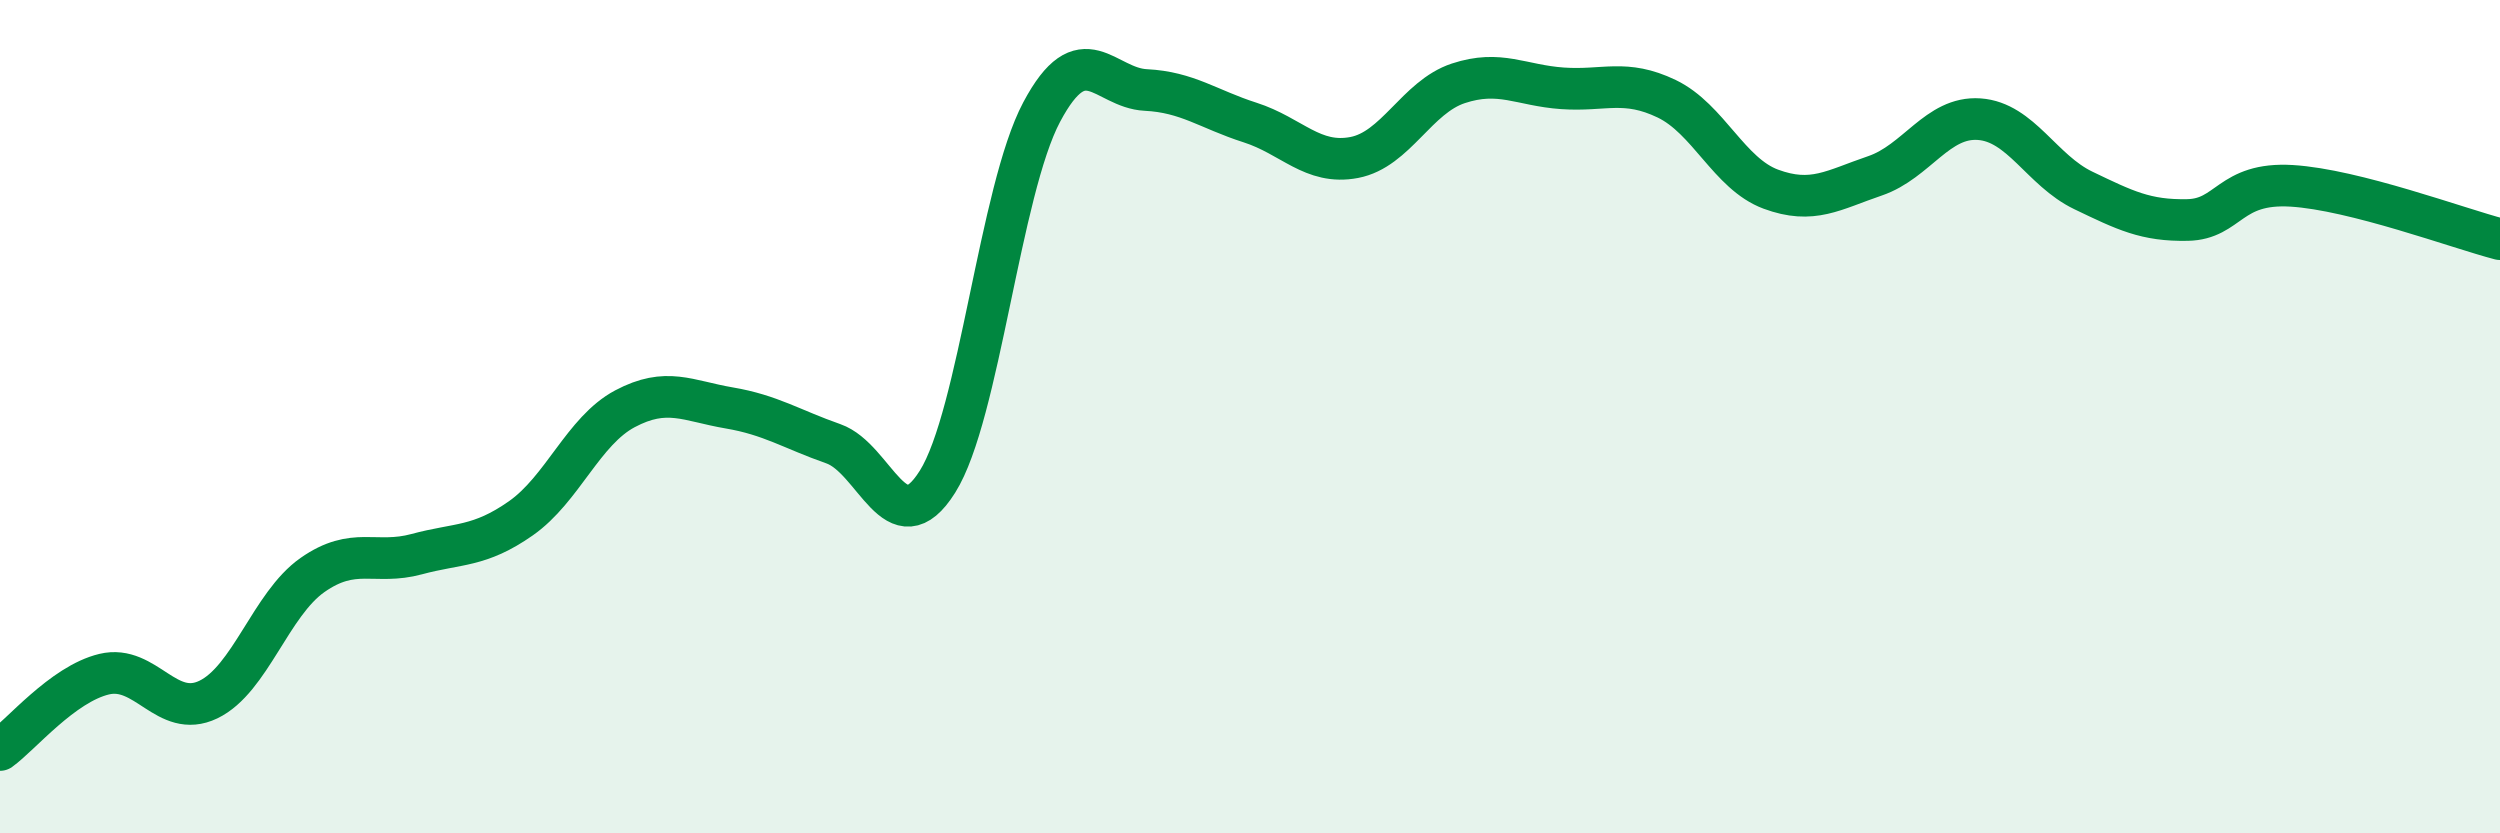
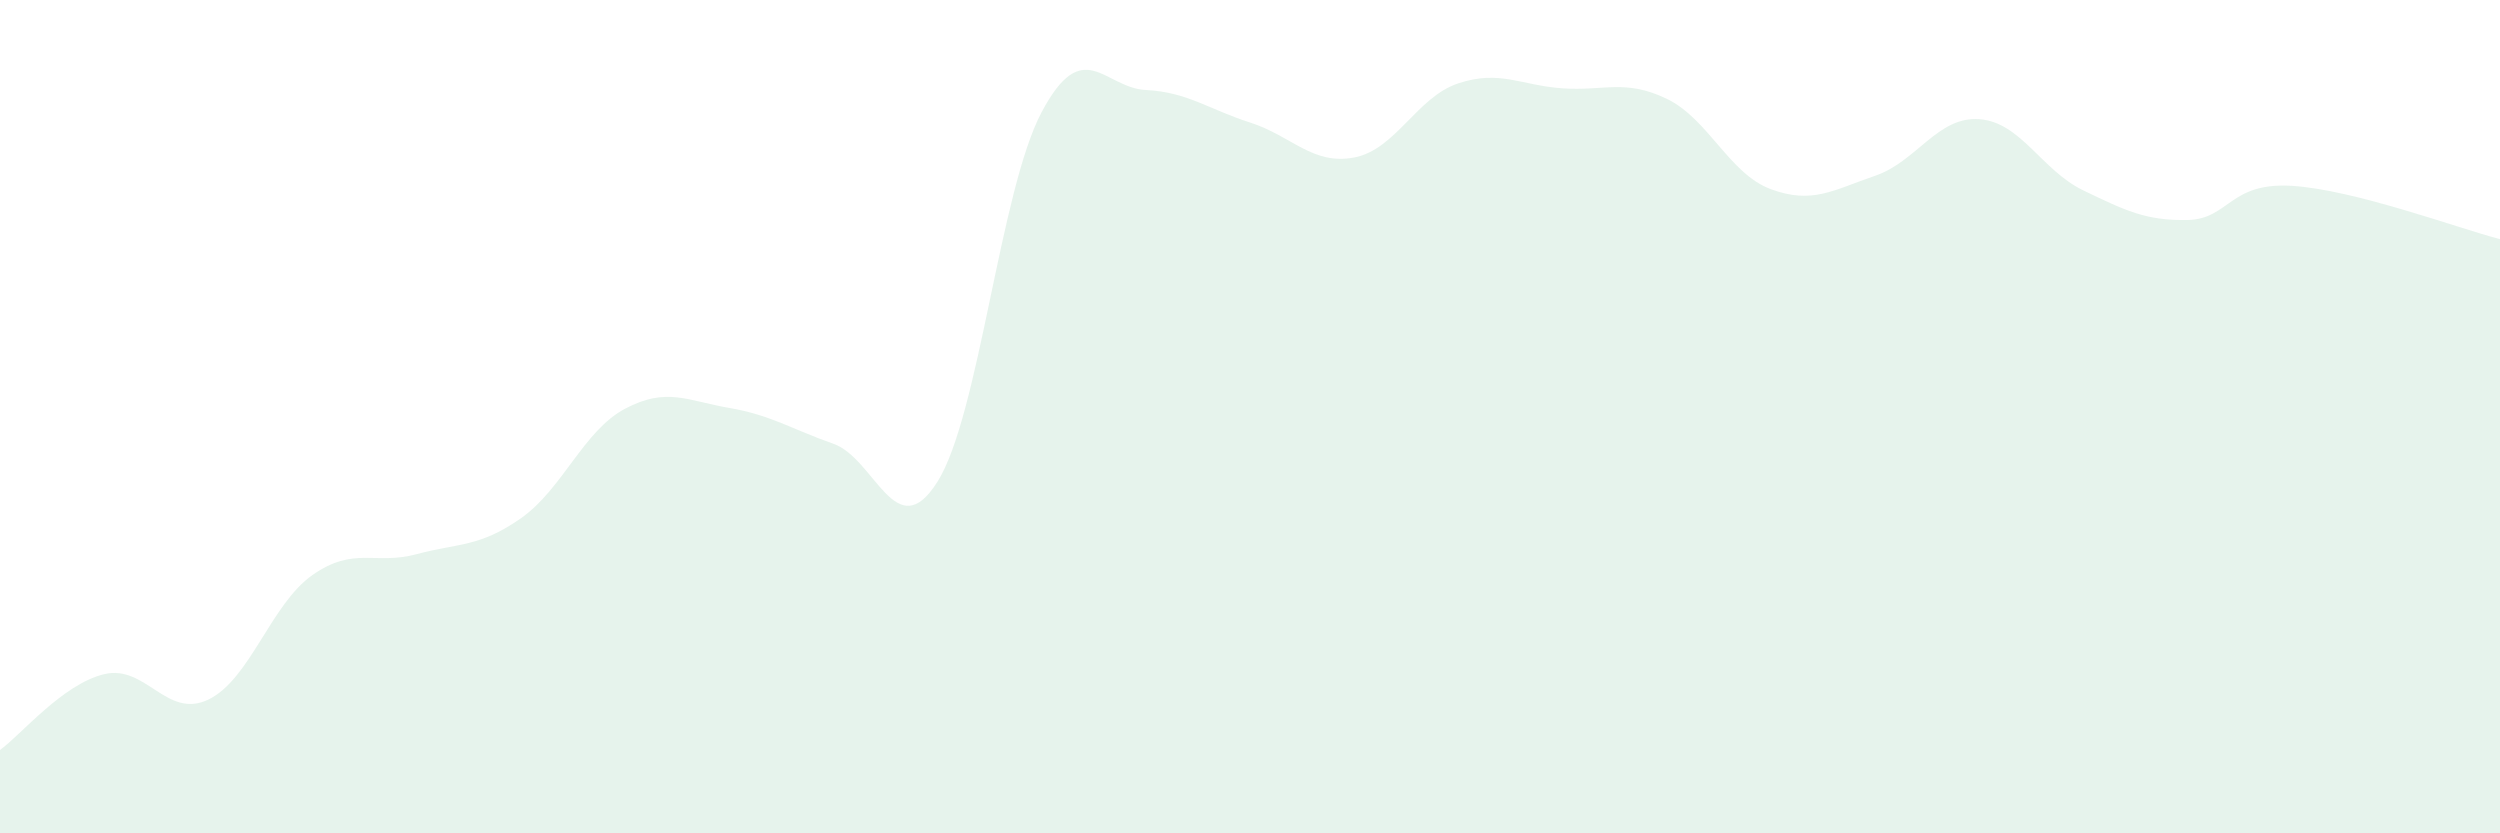
<svg xmlns="http://www.w3.org/2000/svg" width="60" height="20" viewBox="0 0 60 20">
  <path d="M 0,18 C 0.5,17.64 1.5,16.42 2.5,16.18 C 3.5,15.94 4,17.27 5,16.79 C 6,16.31 6.5,14.5 7.5,13.8 C 8.5,13.1 9,13.57 10,13.3 C 11,13.03 11.5,13.14 12.5,12.44 C 13.5,11.74 14,10.34 15,9.81 C 16,9.28 16.5,9.62 17.5,9.79 C 18.5,9.96 19,10.3 20,10.65 C 21,11 21.5,13.15 22.5,11.56 C 23.5,9.97 24,4.57 25,2.69 C 26,0.81 26.5,2.11 27.5,2.16 C 28.5,2.21 29,2.62 30,2.94 C 31,3.26 31.5,3.97 32.5,3.78 C 33.5,3.59 34,2.33 35,2 C 36,1.67 36.5,2.05 37.5,2.12 C 38.5,2.19 39,1.89 40,2.37 C 41,2.85 41.5,4.17 42.5,4.54 C 43.5,4.91 44,4.56 45,4.22 C 46,3.88 46.5,2.79 47.5,2.86 C 48.5,2.93 49,4.09 50,4.57 C 51,5.05 51.5,5.3 52.5,5.28 C 53.5,5.26 53.5,4.37 55,4.46 C 56.5,4.55 59,5.48 60,5.74L60 20L0 20Z" fill="#008740" opacity="0.1" stroke-linecap="round" stroke-linejoin="round" />
-   <path d="M 0,18 C 0.5,17.64 1.5,16.42 2.5,16.18 C 3.5,15.94 4,17.27 5,16.79 C 6,16.31 6.5,14.5 7.5,13.8 C 8.5,13.1 9,13.57 10,13.3 C 11,13.03 11.5,13.14 12.5,12.44 C 13.5,11.74 14,10.34 15,9.81 C 16,9.28 16.5,9.62 17.5,9.79 C 18.5,9.96 19,10.3 20,10.65 C 21,11 21.5,13.15 22.5,11.56 C 23.5,9.97 24,4.57 25,2.69 C 26,0.81 26.5,2.11 27.5,2.16 C 28.5,2.21 29,2.62 30,2.94 C 31,3.26 31.5,3.97 32.5,3.78 C 33.5,3.59 34,2.33 35,2 C 36,1.67 36.5,2.05 37.5,2.12 C 38.5,2.19 39,1.89 40,2.37 C 41,2.85 41.5,4.17 42.5,4.54 C 43.5,4.91 44,4.56 45,4.22 C 46,3.88 46.5,2.79 47.5,2.86 C 48.5,2.93 49,4.09 50,4.57 C 51,5.05 51.5,5.3 52.5,5.28 C 53.5,5.26 53.5,4.37 55,4.46 C 56.5,4.55 59,5.48 60,5.74" stroke="#008740" stroke-width="1" fill="none" stroke-linecap="round" stroke-linejoin="round" />
</svg>